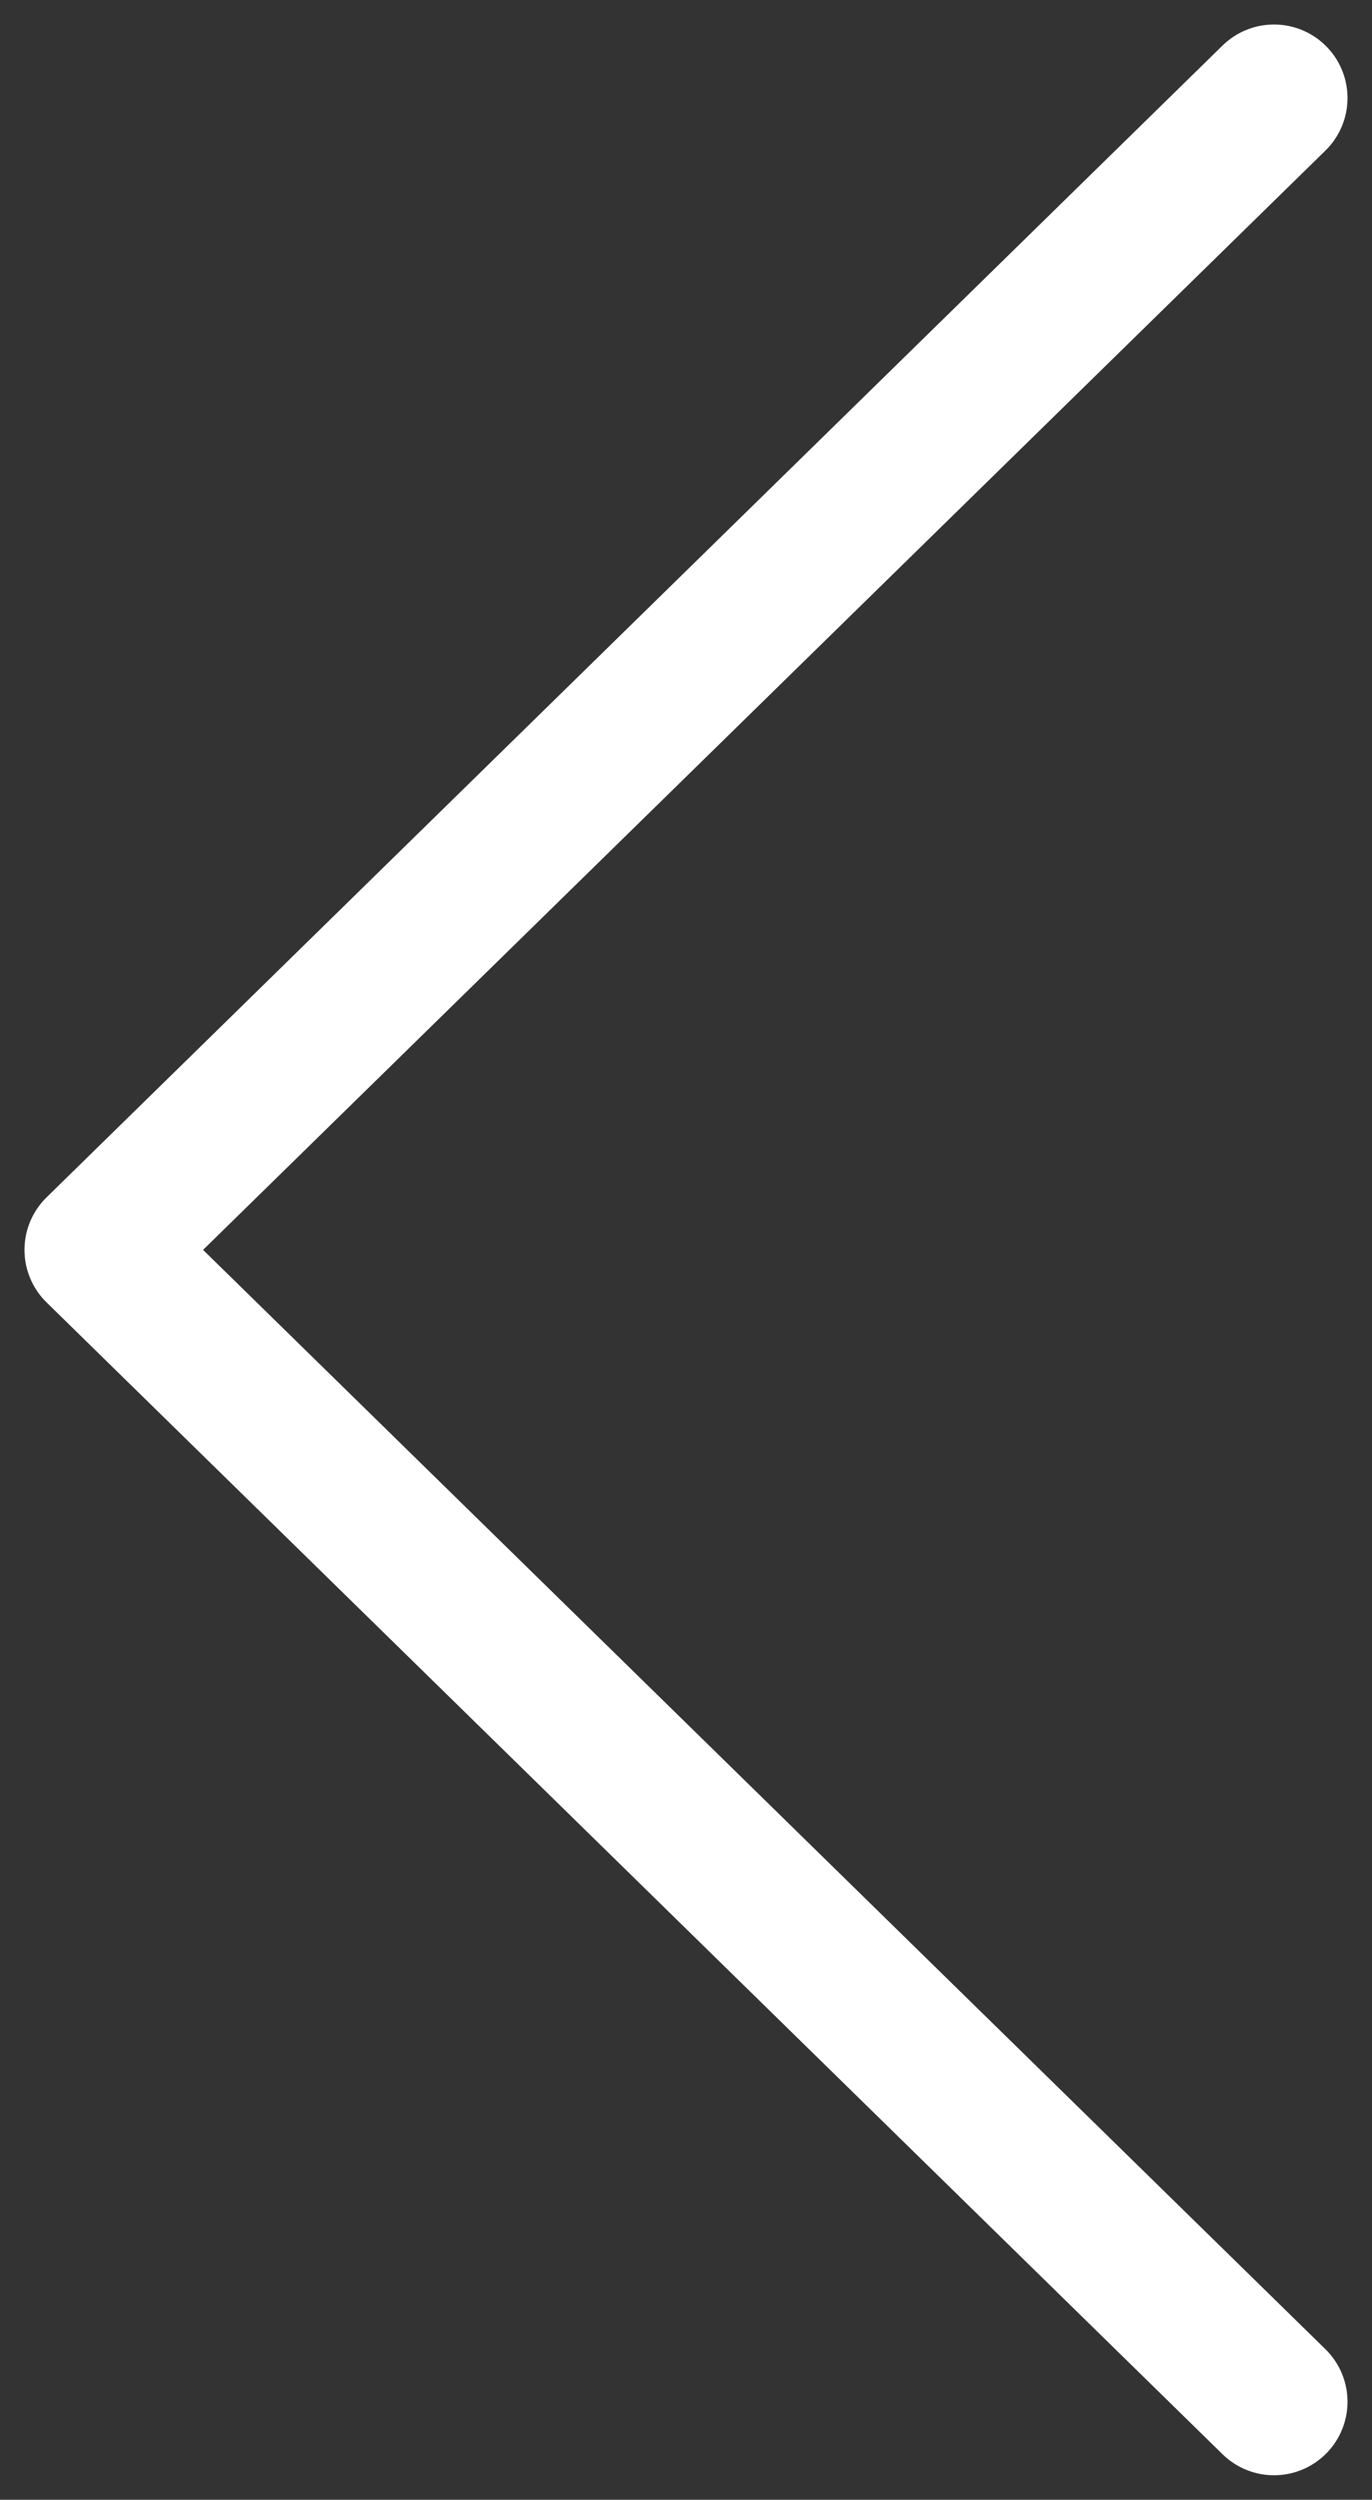
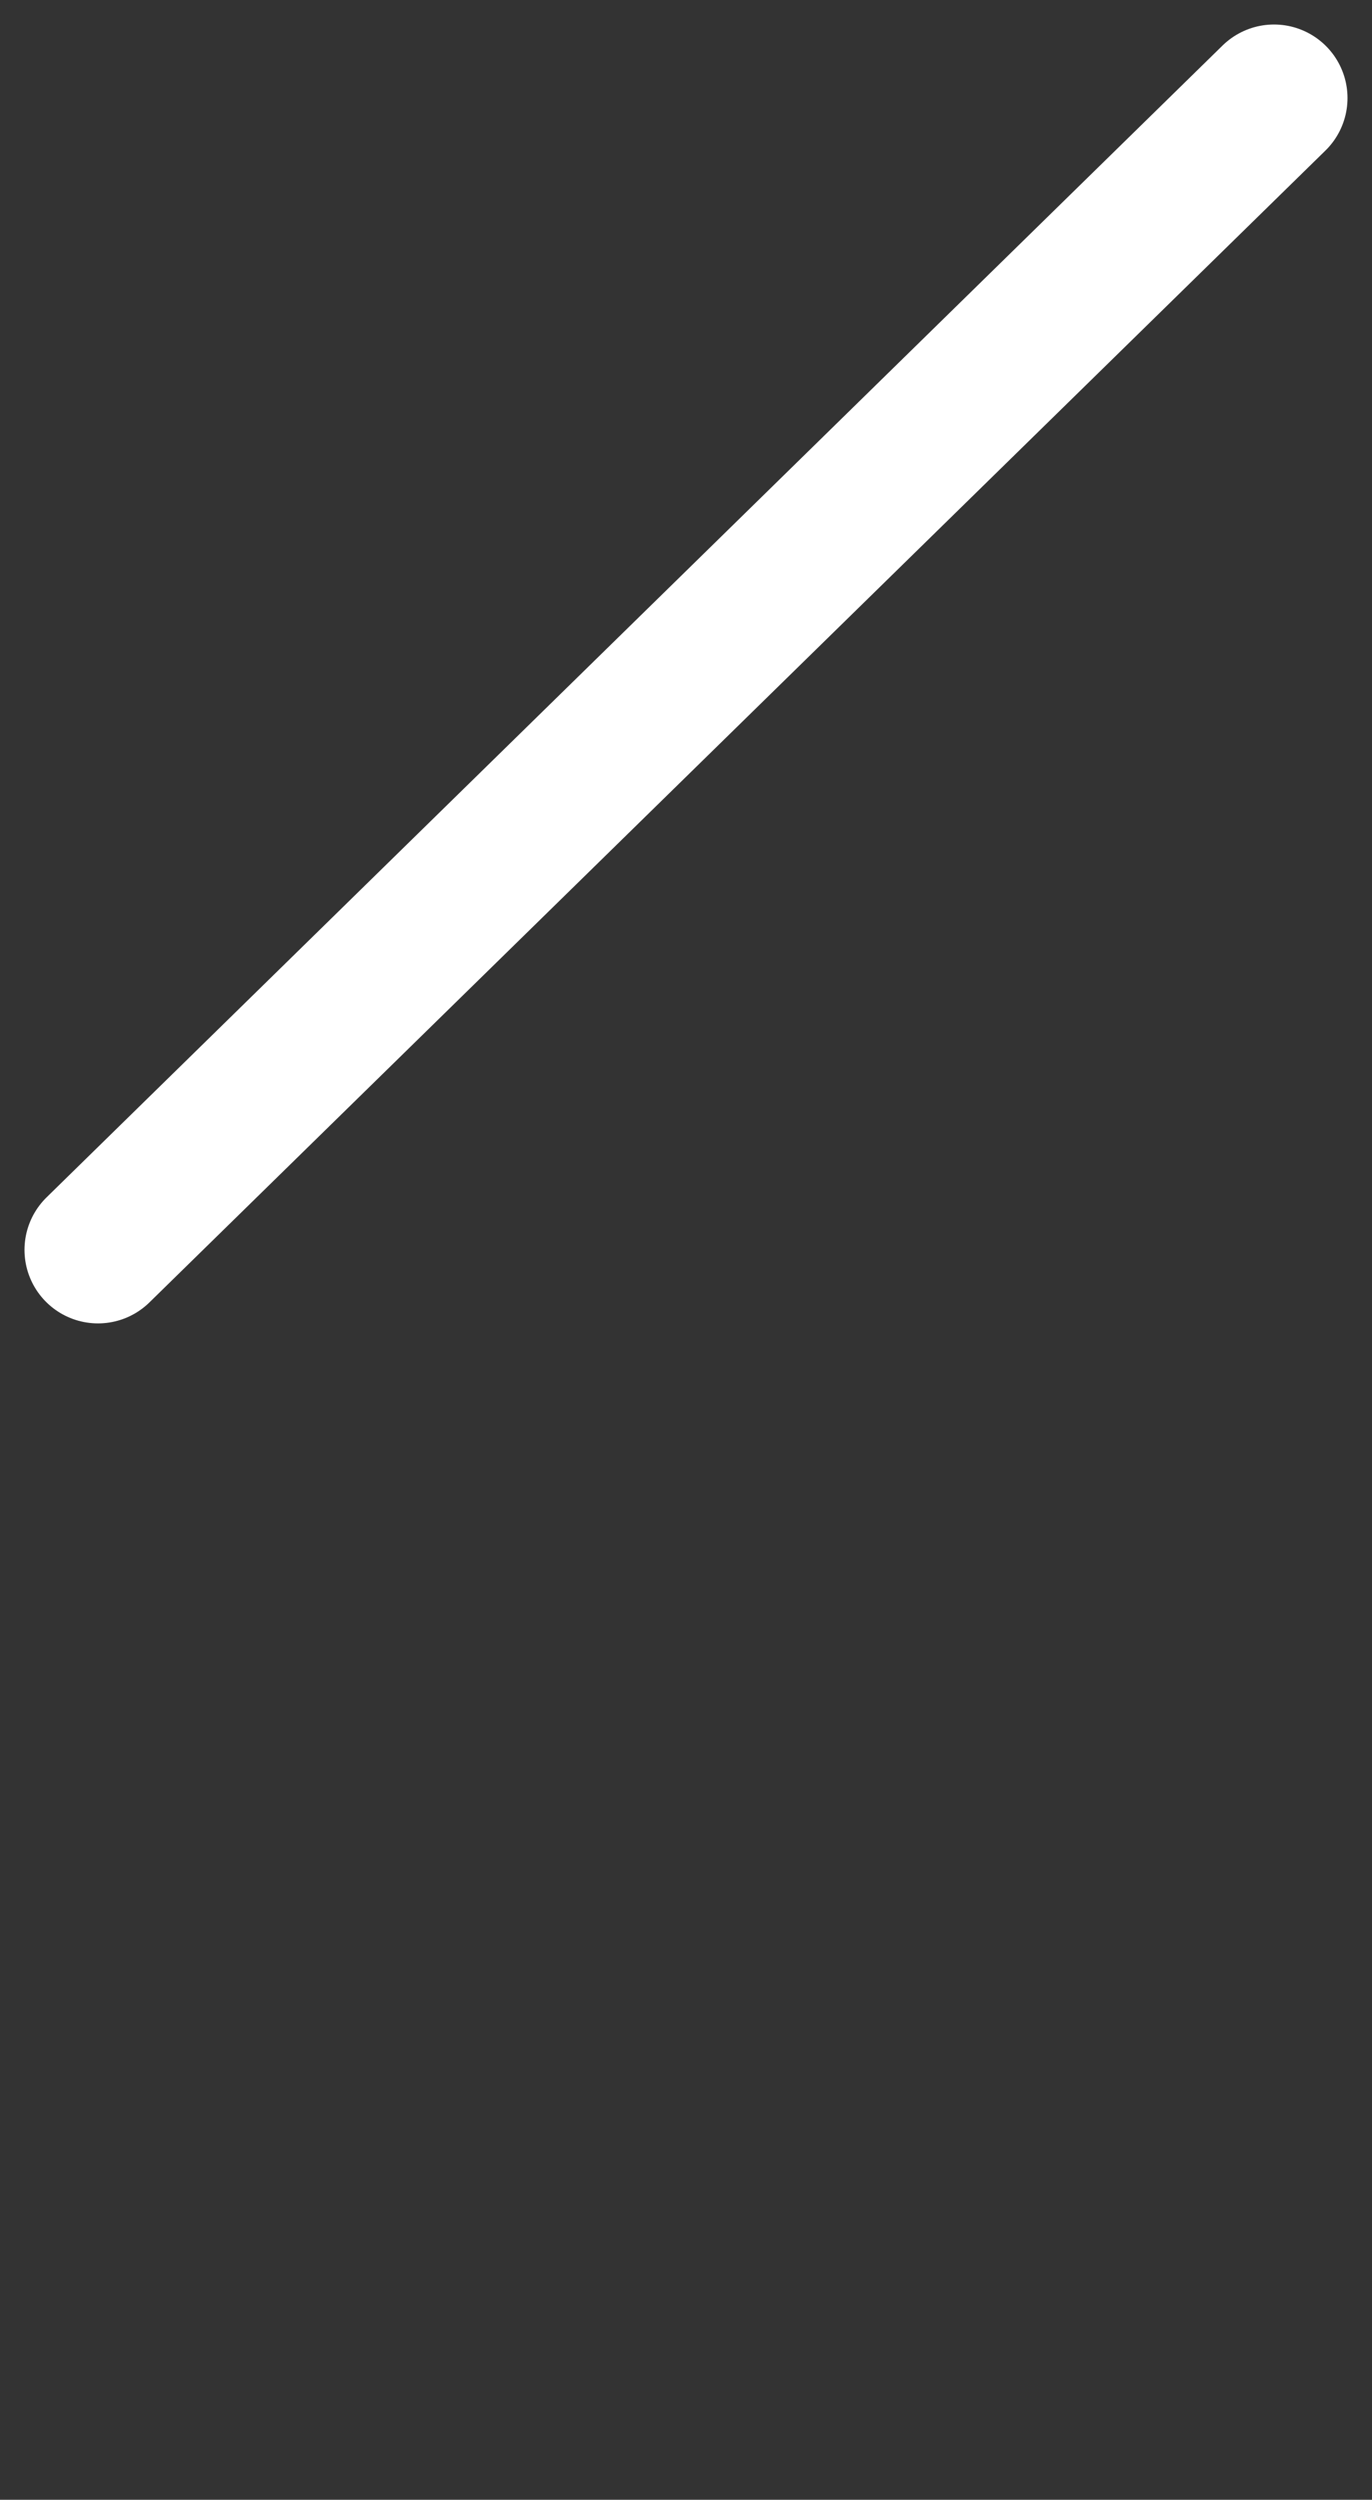
<svg xmlns="http://www.w3.org/2000/svg" width="28" height="51" viewBox="0 0 28 51" fill="none">
  <rect x="0" y="0" width="28" height="51" fill="#333333" stroke="none" />
-   <path d="M26 2L2 25.5L26 49" stroke="white" stroke-width="3" stroke-linecap="round" stroke-linejoin="round" />
+   <path d="M26 2L2 25.5" stroke="white" stroke-width="3" stroke-linecap="round" stroke-linejoin="round" />
</svg>